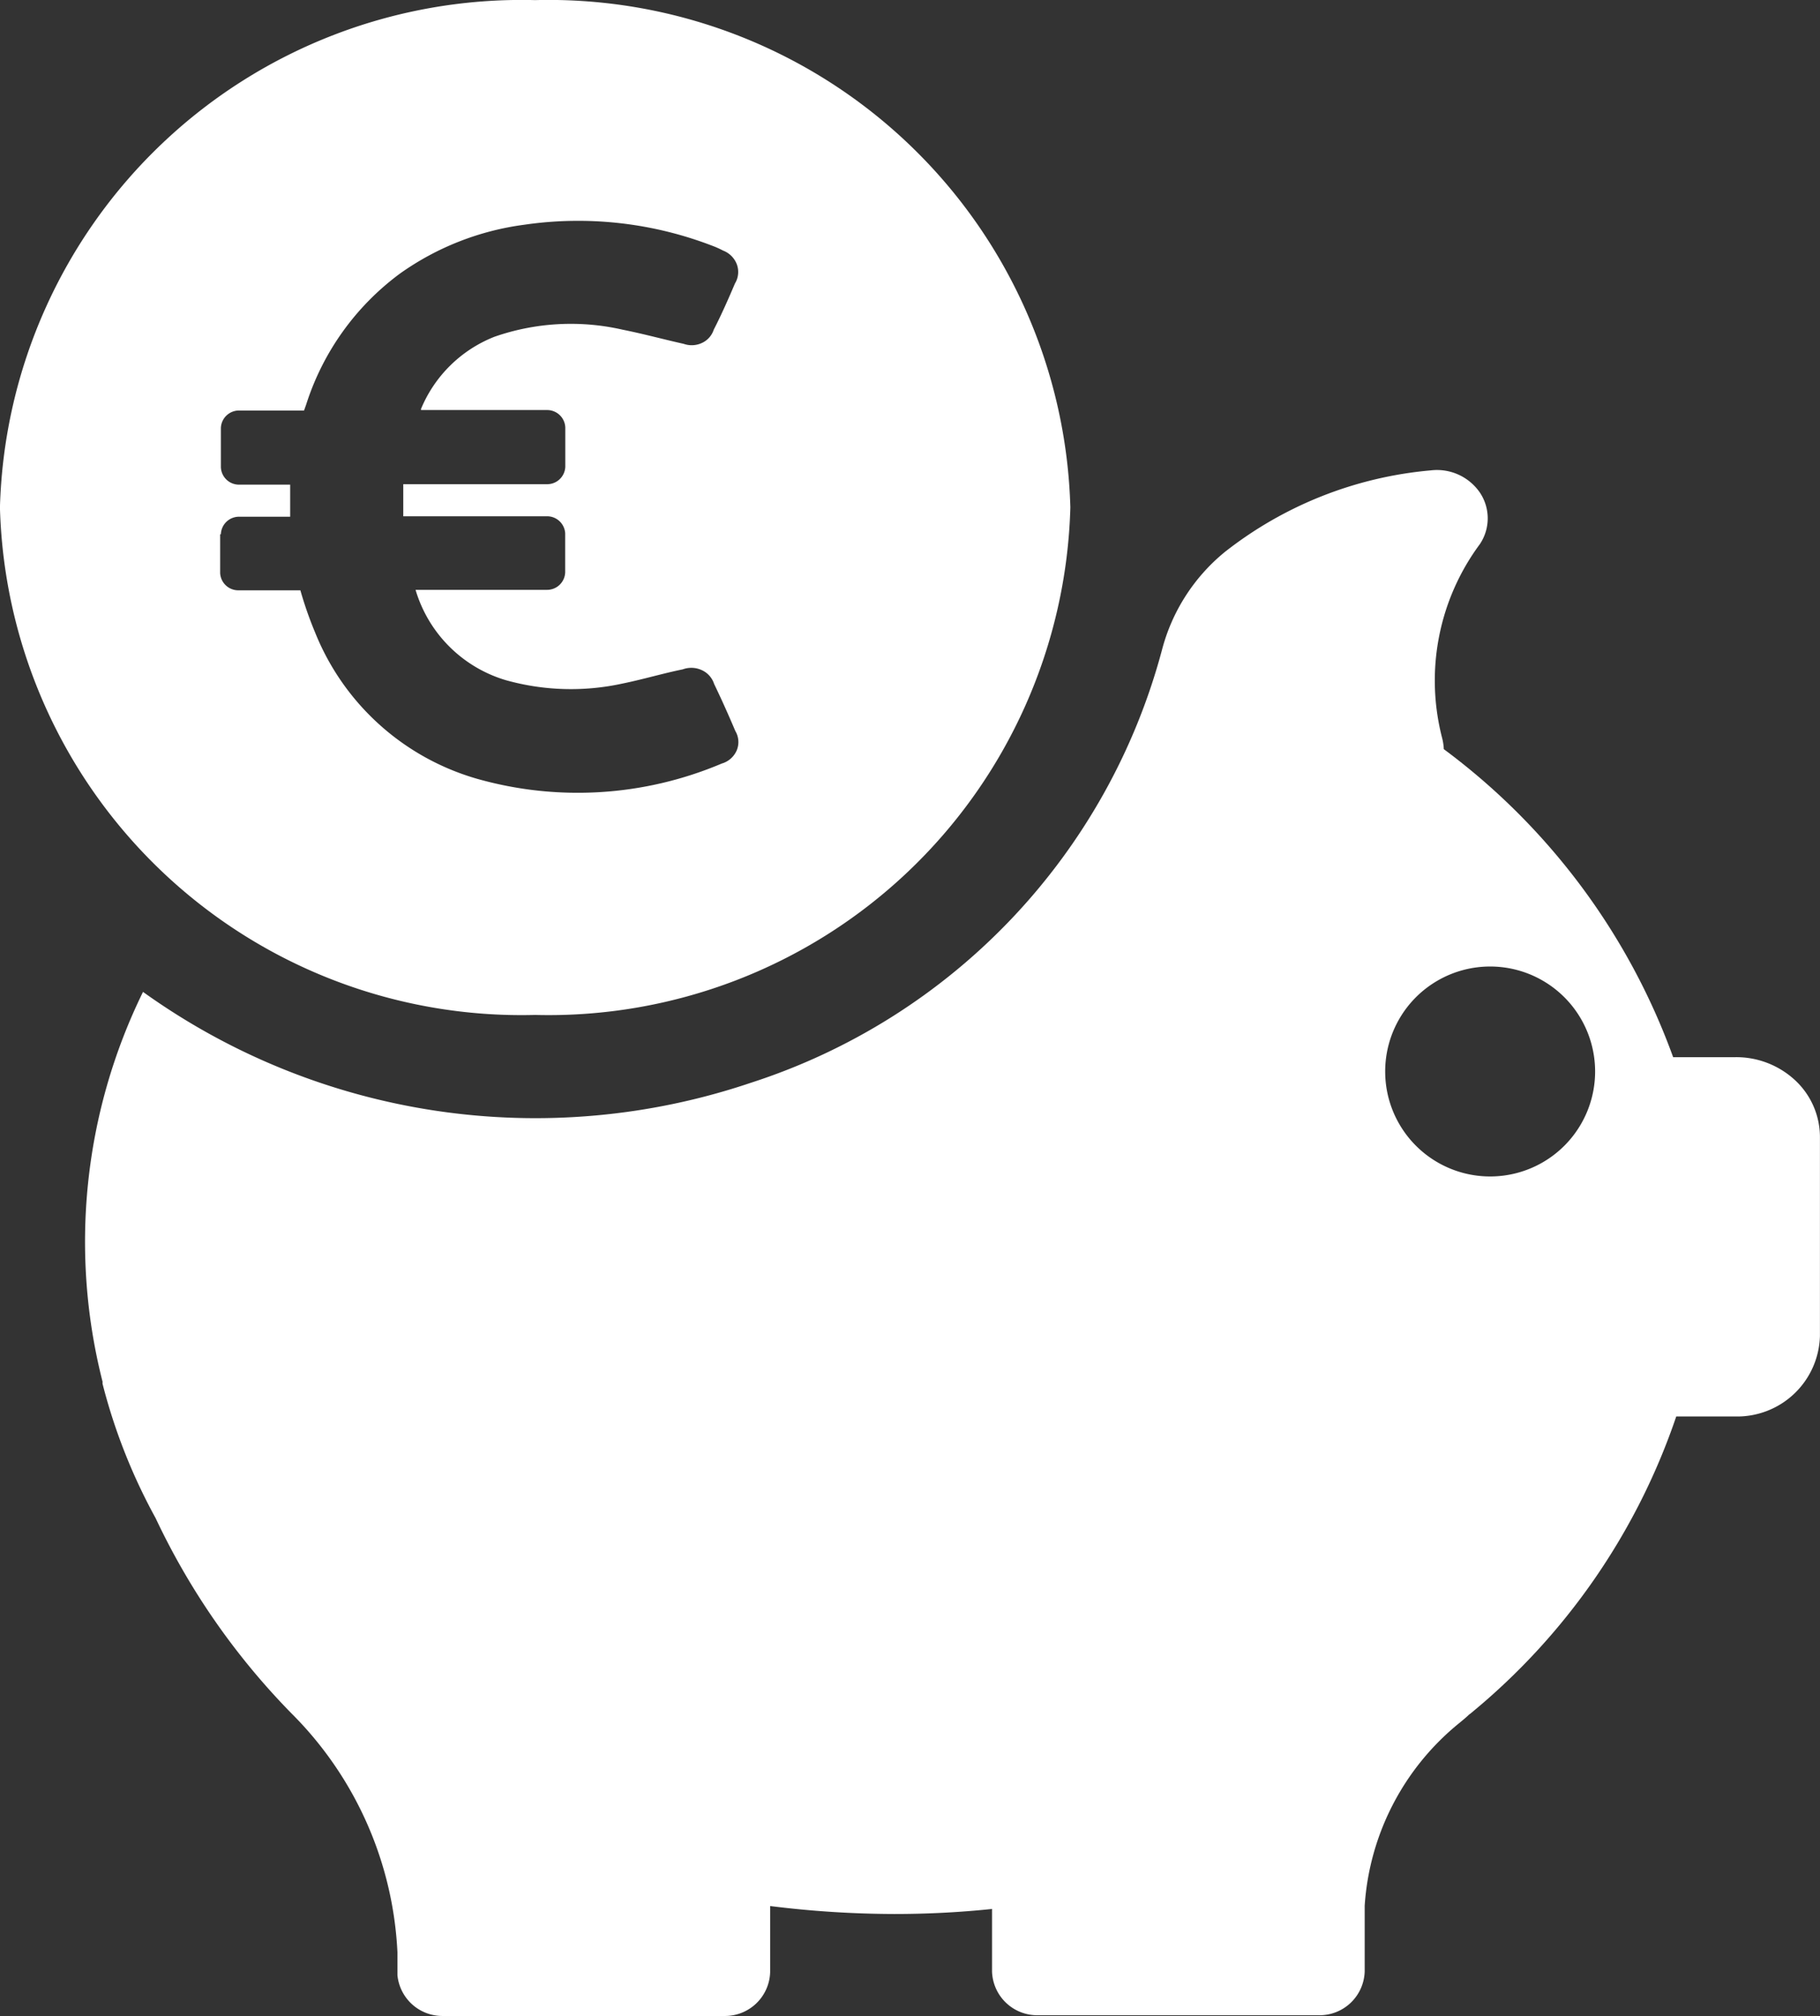
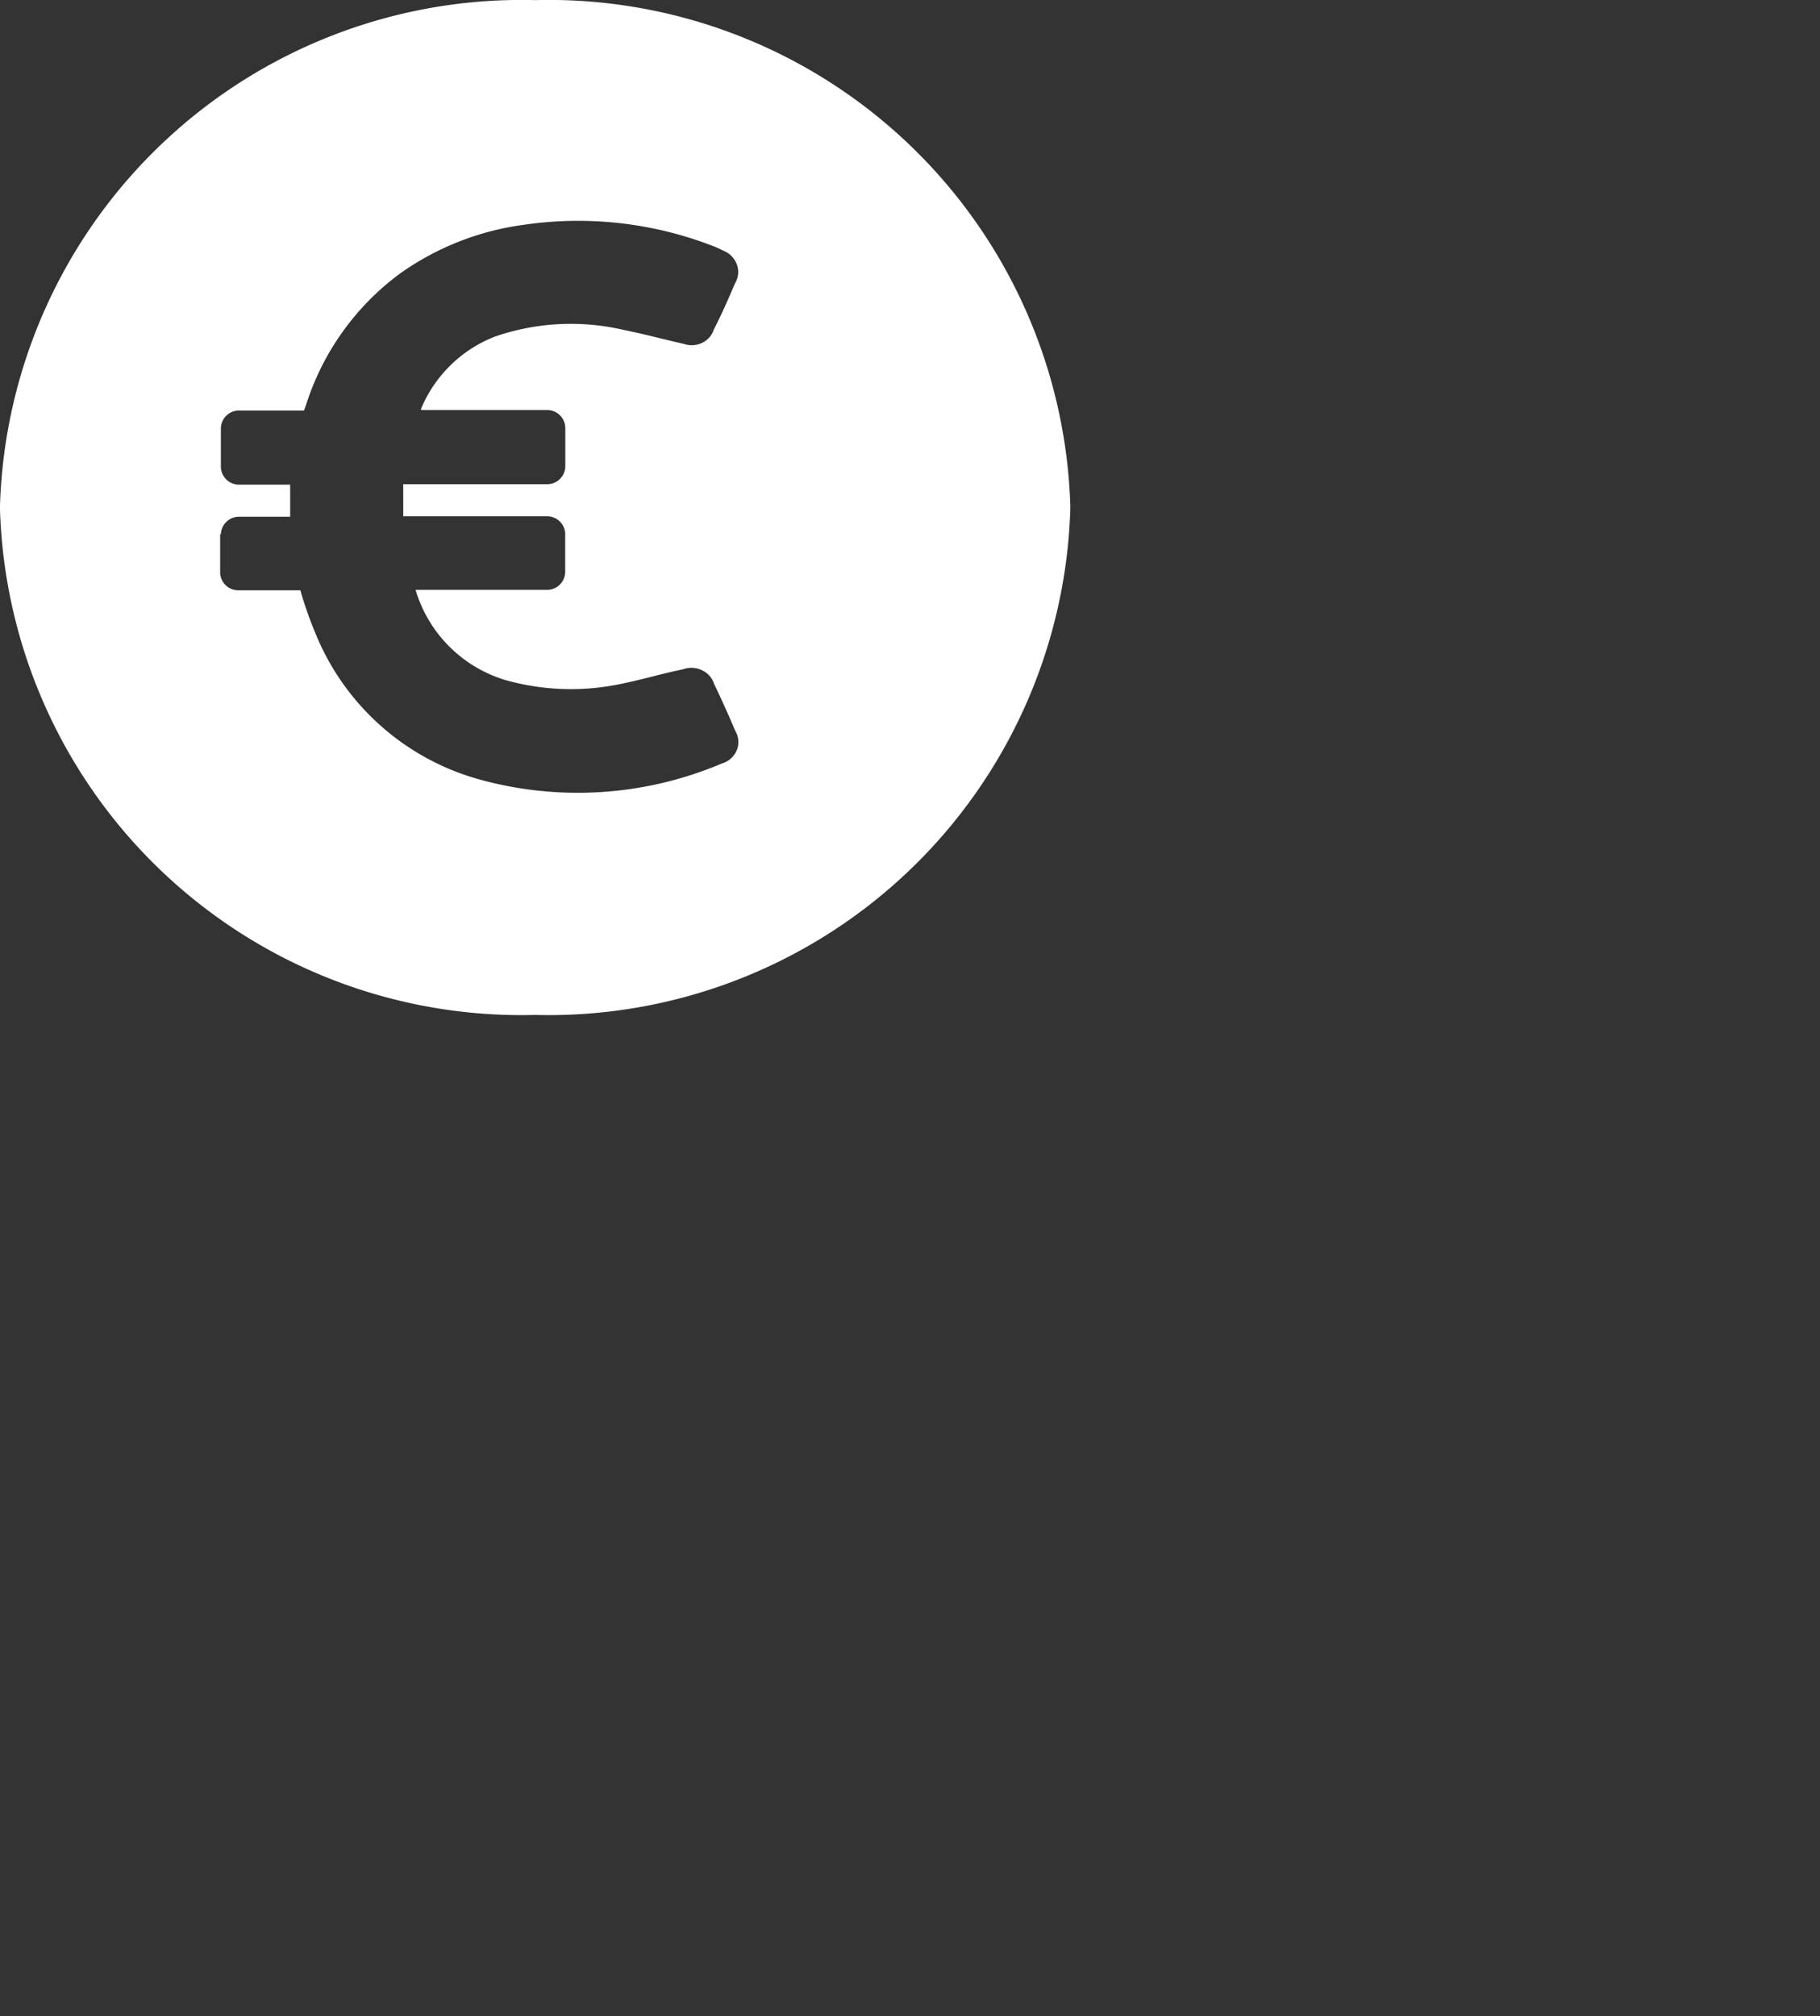
<svg xmlns="http://www.w3.org/2000/svg" viewBox="0 0 32.234 35.704" height="35.704" width="32.234">
  <rect x="0" y="0" width="32.234" height="35.704" fill="#333333" stroke="none" />
  <g transform="translate(-296.752 -1369.353)" id="money">
    <g transform="translate(-376.72 -1083.592)" data-name="Gruppe 216" id="Gruppe_216">
      <g transform="translate(673.471 2452.947)" id="piggy-bank">
-         <path fill="#fff" transform="translate(-3.966 -2.48)" d="M34.7,21.2H33.6a11.786,11.786,0,0,0-4.062-5.455.948.948,0,0,0-.032-.207,4.057,4.057,0,0,1,.671-3.424.819.819,0,0,0,0-.913.922.922,0,0,0-.869-.393,6.877,6.877,0,0,0-3.649,1.446,3.323,3.323,0,0,0-1.112,1.733,11.047,11.047,0,0,1-7.286,7.668A11.922,11.922,0,0,1,6.5,20.044a10.05,10.05,0,0,0-.716,6.906.122.122,0,0,0,0,.037,10.151,10.151,0,0,0,.939,2.376,12.614,12.614,0,0,0,2.4,3.452,6.406,6.406,0,0,1,1.883,4.236v.406a.8.8,0,0,0,.81.723H16.79a.8.8,0,0,0,.817-.775V36.233a17.983,17.983,0,0,0,2.2.141,16.723,16.723,0,0,0,1.73-.089l0,1.107a.8.8,0,0,0,.817.775h4.966a.8.8,0,0,0,.817-.775V36.226a4.548,4.548,0,0,1,1.682-3.239c.054-.045.109-.089.163-.141.015-.014.032-.021.047-.037a11.64,11.64,0,0,0,3.626-5.246H34.7a1.466,1.466,0,0,0,1.5-1.425V22.623a1.376,1.376,0,0,0-.434-1.009A1.533,1.533,0,0,0,34.7,21.2Zm-6.2.251a1.859,1.859,0,1,1,0,.005Z" data-name="Pfad 2255" id="Pfad_2255" />
        <path fill="#fff" transform="translate(-3.514)" d="M12.993,17.972a9.243,9.243,0,0,0,9.479-8.988A9.243,9.243,0,0,0,12.992,0,9.243,9.243,0,0,0,3.514,8.986a9.239,9.239,0,0,0,9.479,8.986ZM7.427,9.459a.321.321,0,0,1,.327-.31h.9V8.581h-.9a.321.321,0,0,1-.327-.31V7.578a.321.321,0,0,1,.327-.31H8.9l.039-.11A4.631,4.631,0,0,1,10.6,4.842a4.9,4.9,0,0,1,2.2-.864,6.617,6.617,0,0,1,3.322.369,1.647,1.647,0,0,1,.2.089.42.42,0,0,1,.244.246.391.391,0,0,1-.034.336c-.116.273-.24.554-.376.819a.391.391,0,0,1-.208.234.426.426,0,0,1-.322.017c-.366-.082-.716-.178-1.082-.251a4.113,4.113,0,0,0-2.272.125,2.334,2.334,0,0,0-1.3,1.277v.021H13.2a.321.321,0,0,1,.327.31v.693a.321.321,0,0,1-.327.31H10.657v.568H13.2a.321.321,0,0,1,.325.3v.693a.321.321,0,0,1-.327.31H10.875a2.372,2.372,0,0,0,1.6,1.6,4.275,4.275,0,0,0,2.067.059c.359-.073.708-.178,1.065-.251a.442.442,0,0,1,.338.014.405.405,0,0,1,.218.245c.132.273.257.554.376.834a.381.381,0,0,1,.024.342.413.413,0,0,1-.265.233,6.537,6.537,0,0,1-4.344.267,4.4,4.4,0,0,1-2.856-2.583,6.629,6.629,0,0,1-.263-.752H7.741a.321.321,0,0,1-.327-.31V9.459h0Z" data-name="Pfad 2256" id="Pfad_2256" />
      </g>
    </g>
  </g>
</svg>